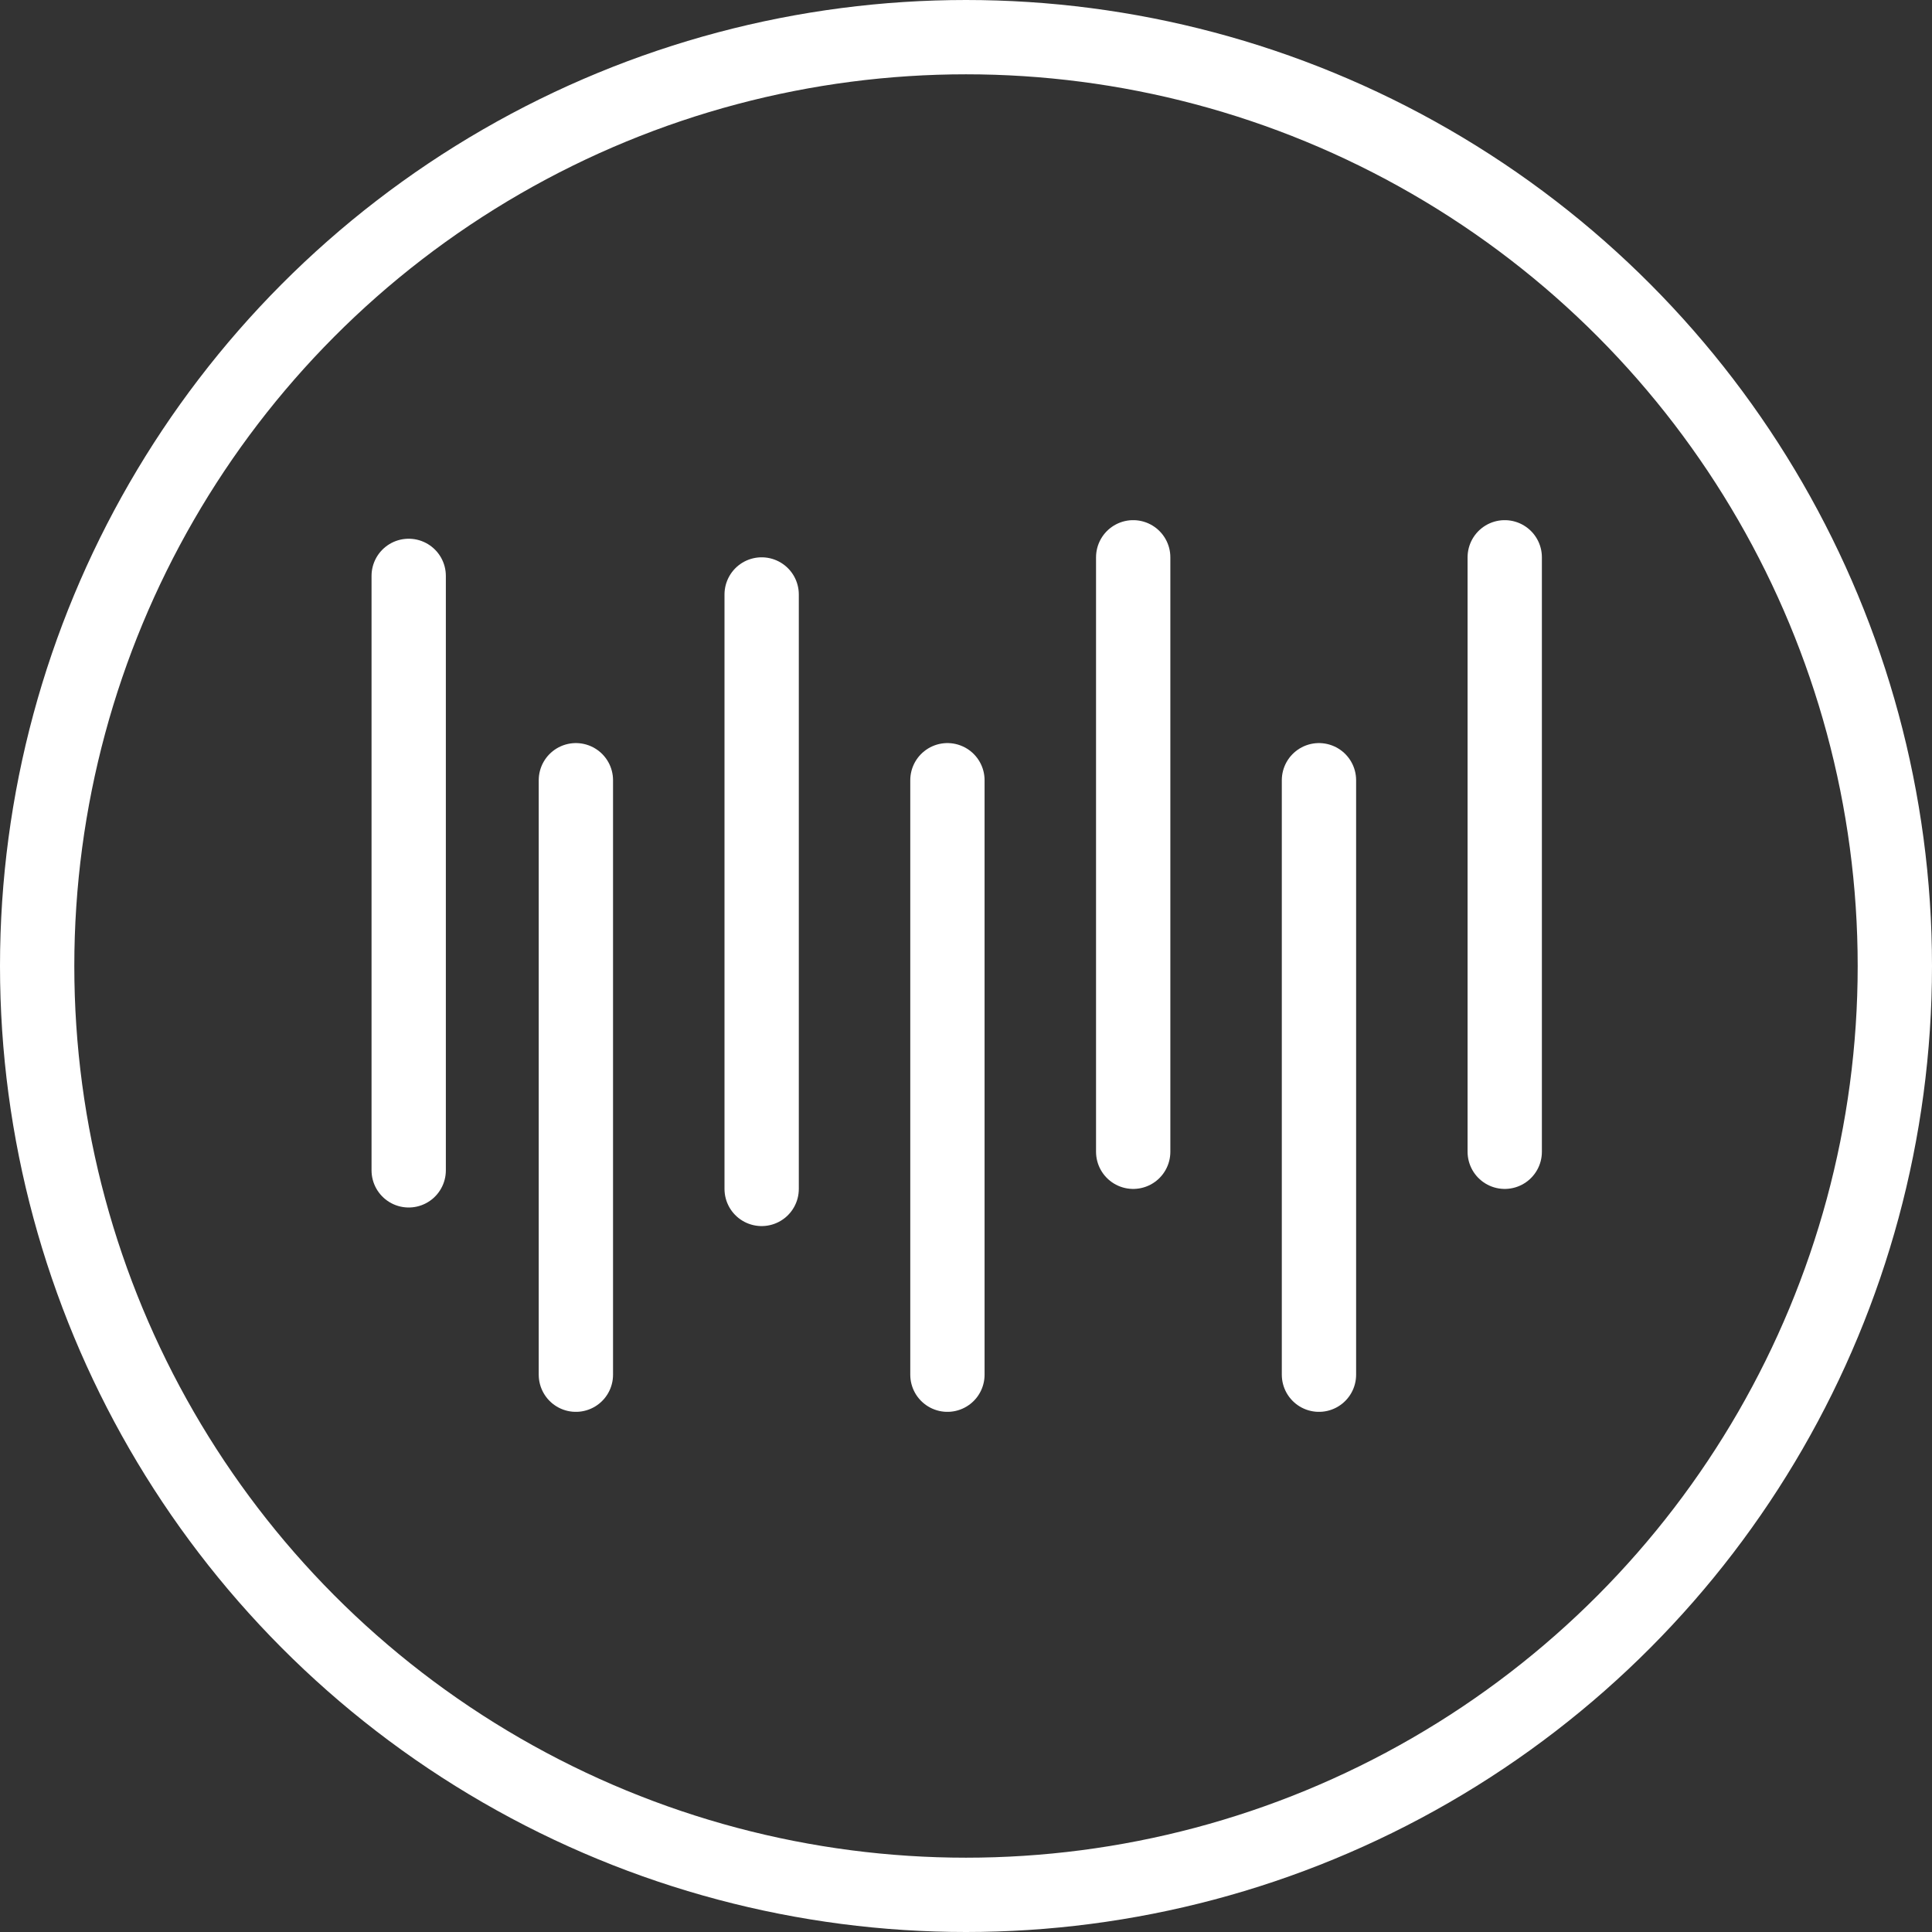
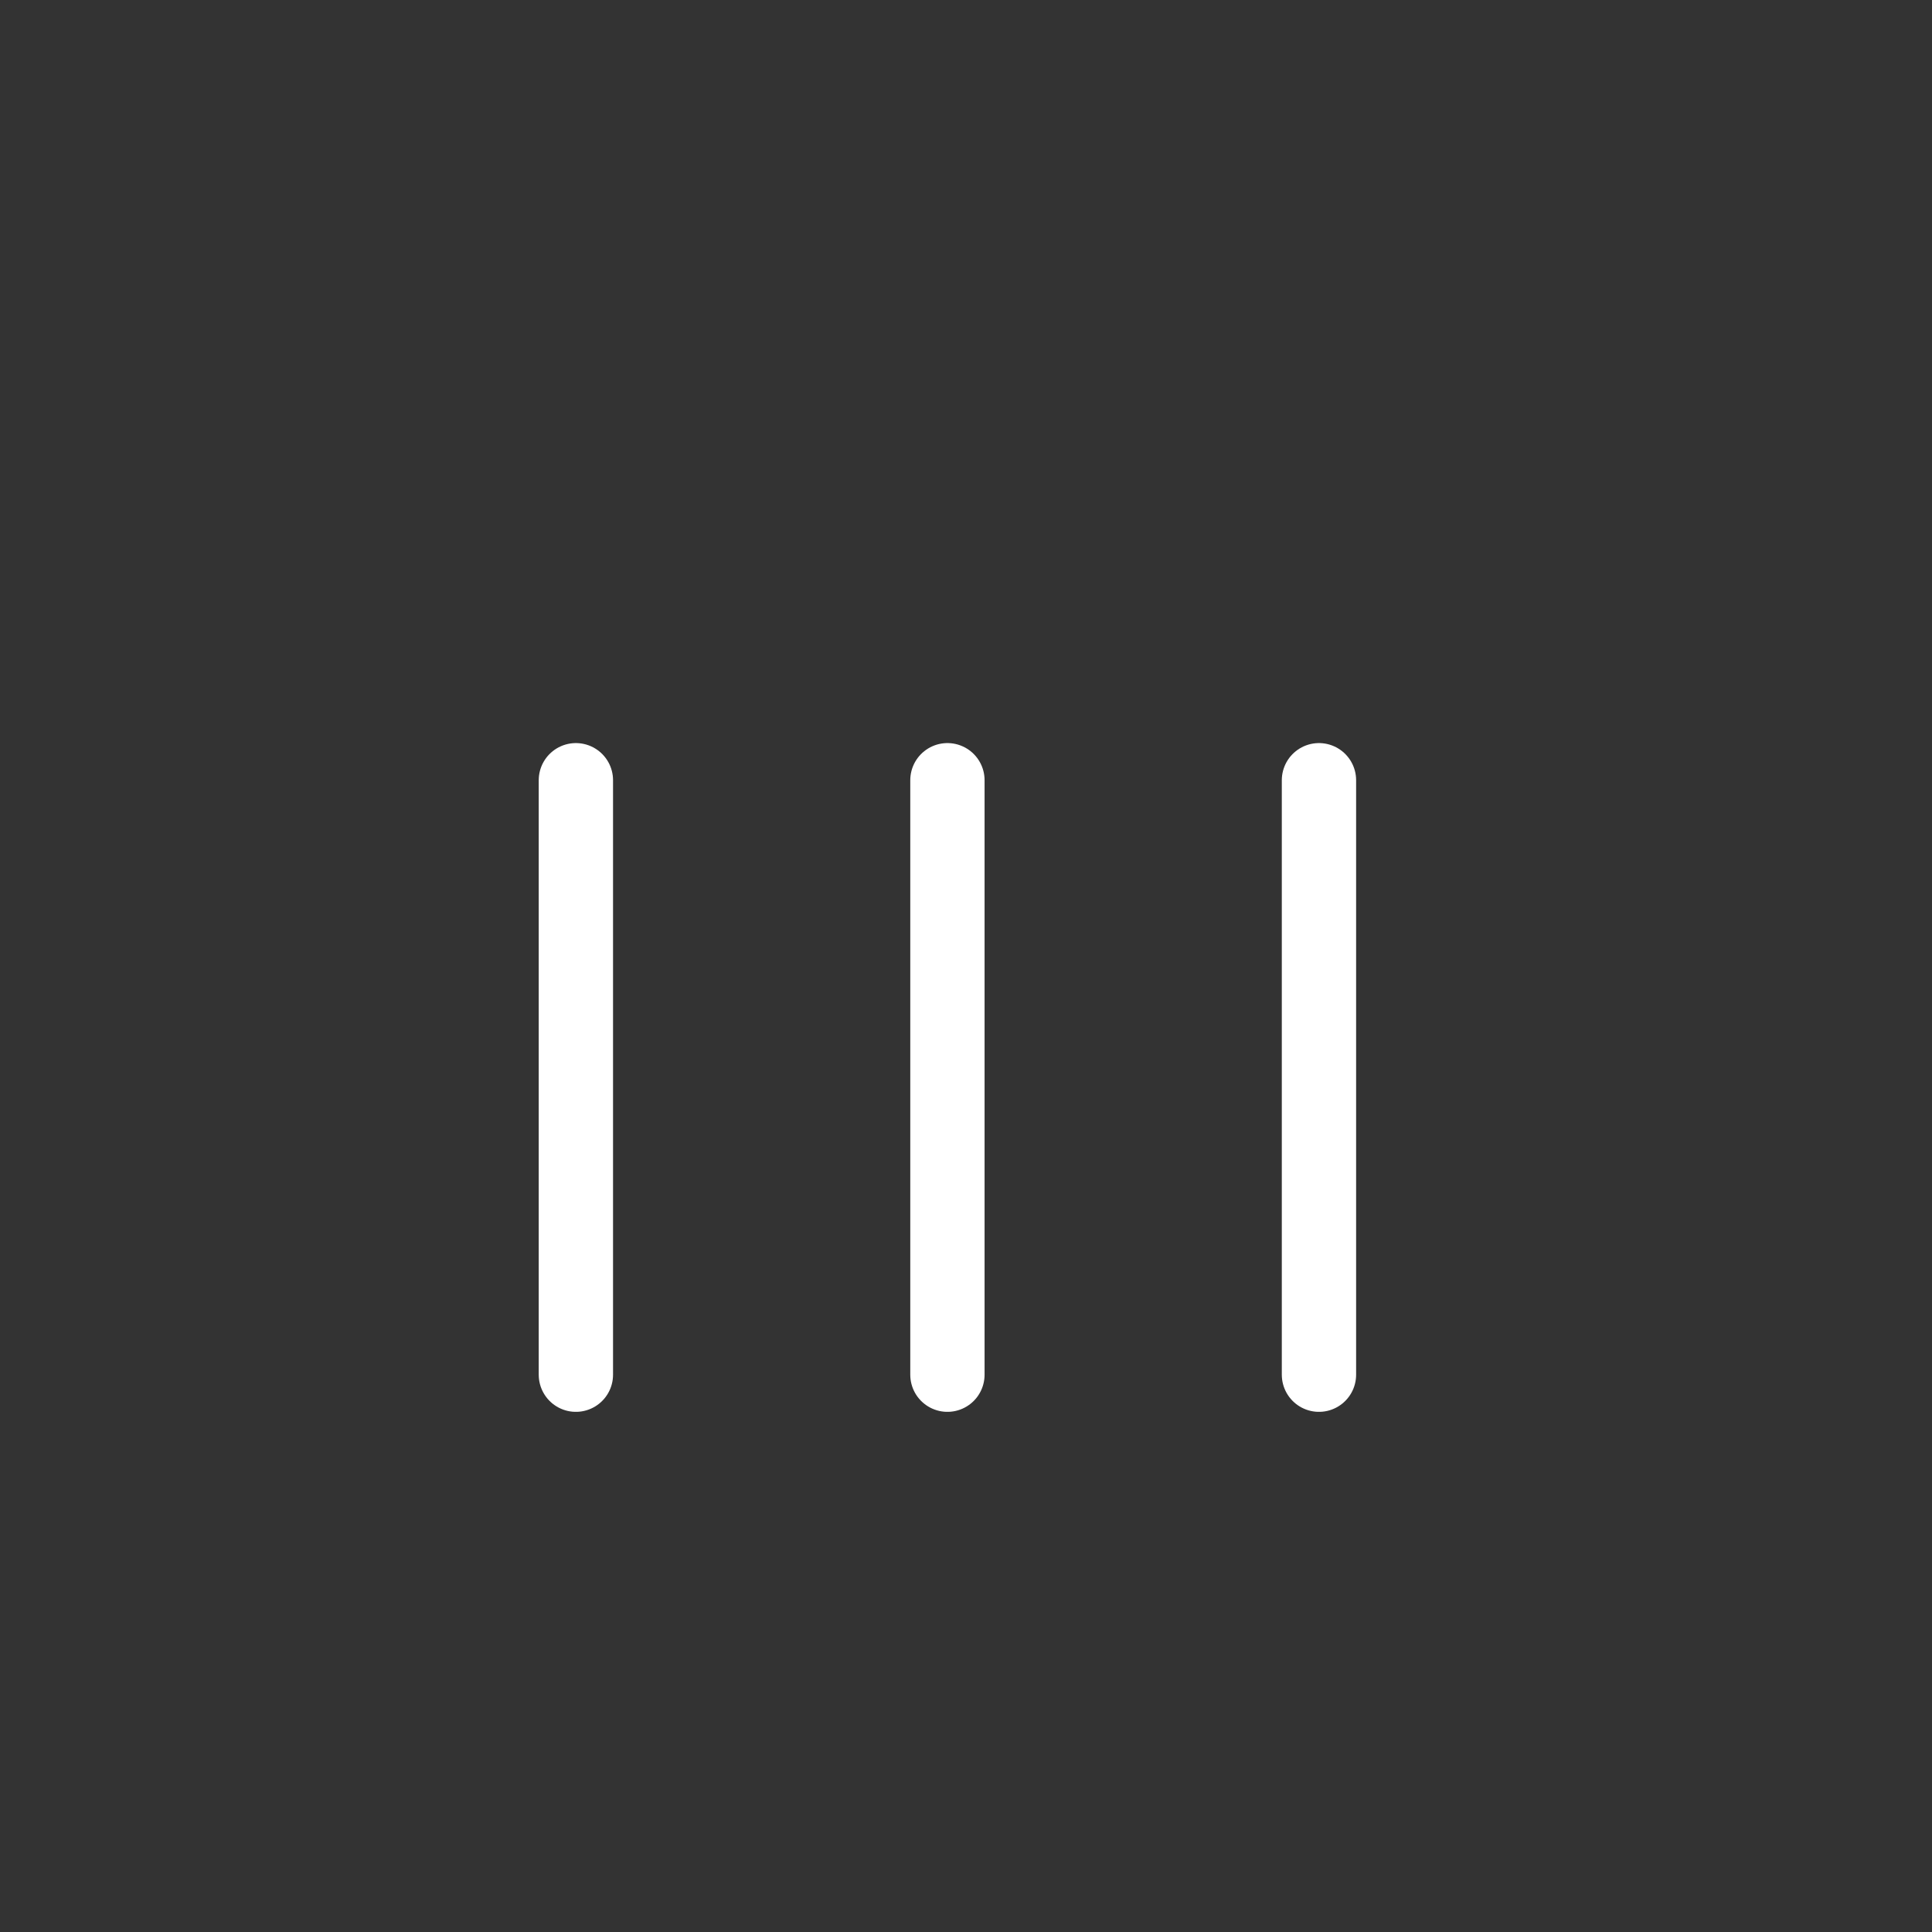
<svg xmlns="http://www.w3.org/2000/svg" width="52" height="52" viewBox="0 0 52 52" fill="none">
  <rect x="0" y="0" width="52" height="52" fill="#333333" stroke="none" />
-   <circle cx="26" cy="26" r="25" stroke="white" stroke-width="2" />
-   <path d="M11 15.5V31.5" stroke="white" stroke-width="2" stroke-linecap="round" />
  <path d="M15.5 21V37" stroke="white" stroke-width="2" stroke-linecap="round" />
-   <path d="M20.5 16V32" stroke="white" stroke-width="2" stroke-linecap="round" />
  <path d="M25.5 21V37" stroke="white" stroke-width="2" stroke-linecap="round" />
-   <path d="M30.5 15V31" stroke="white" stroke-width="2" stroke-linecap="round" />
  <path d="M35.5 21V37" stroke="white" stroke-width="2" stroke-linecap="round" />
-   <path d="M40.5 15V31" stroke="white" stroke-width="2" stroke-linecap="round" />
</svg>